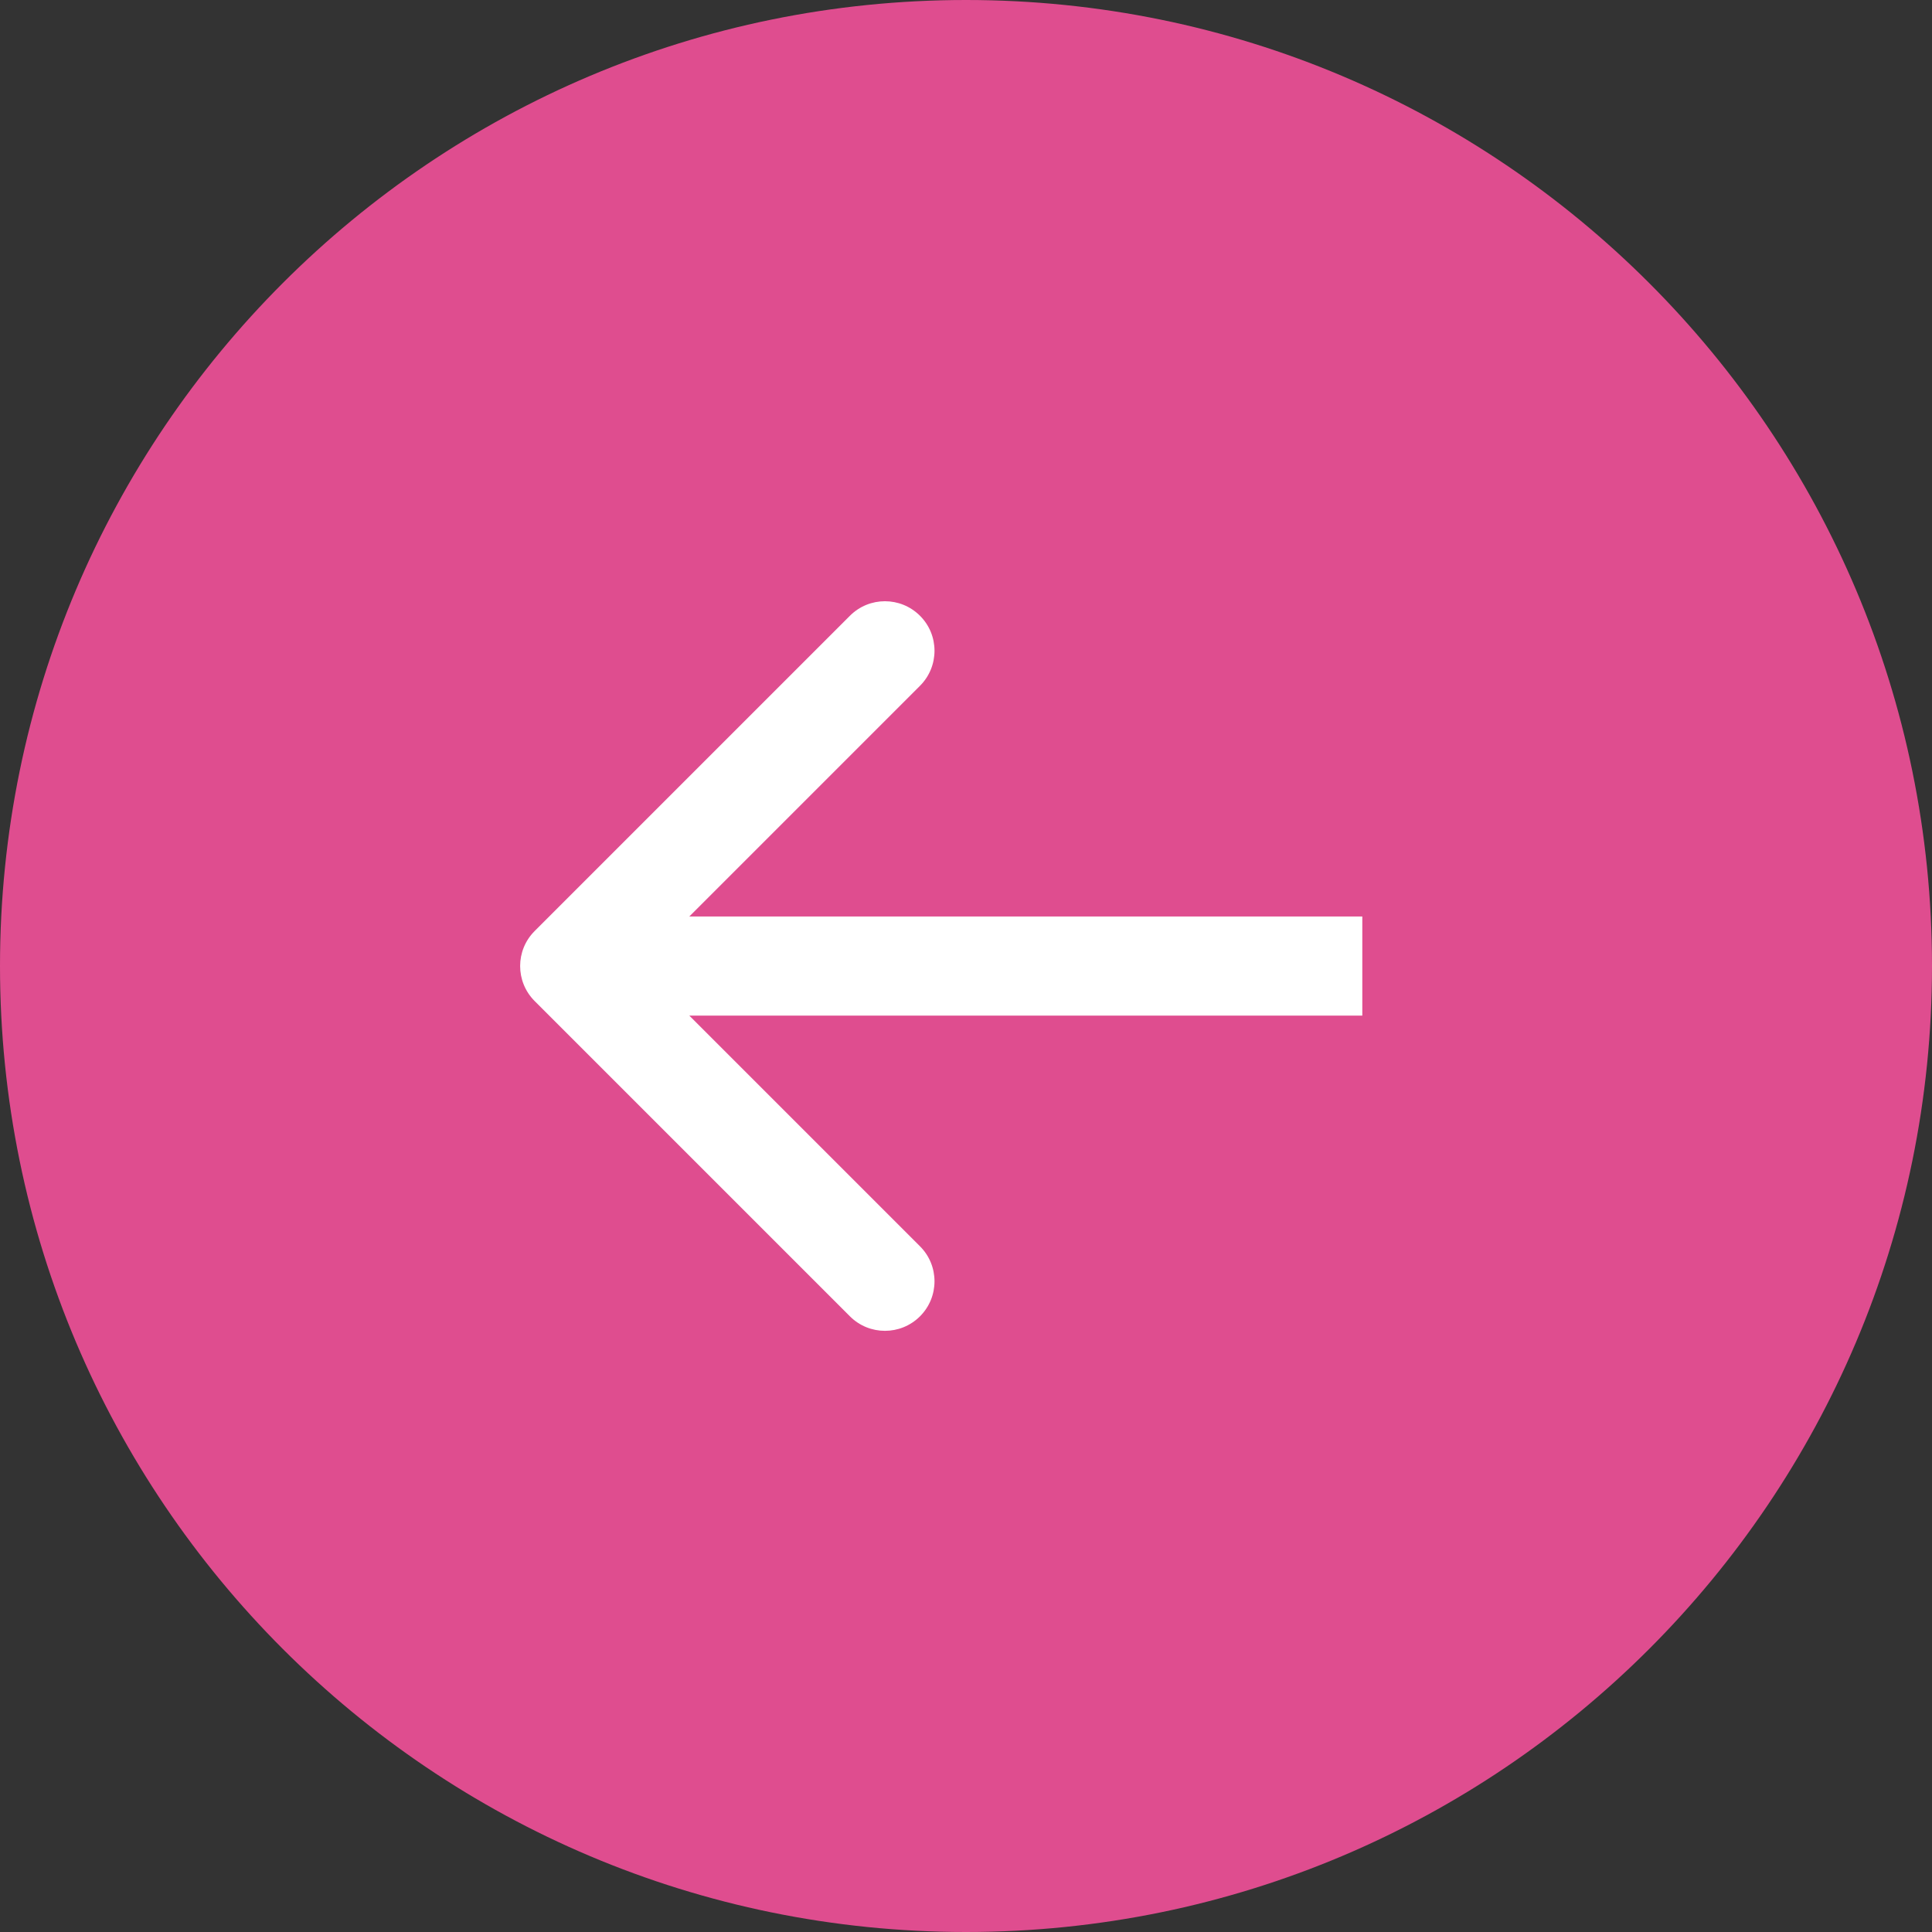
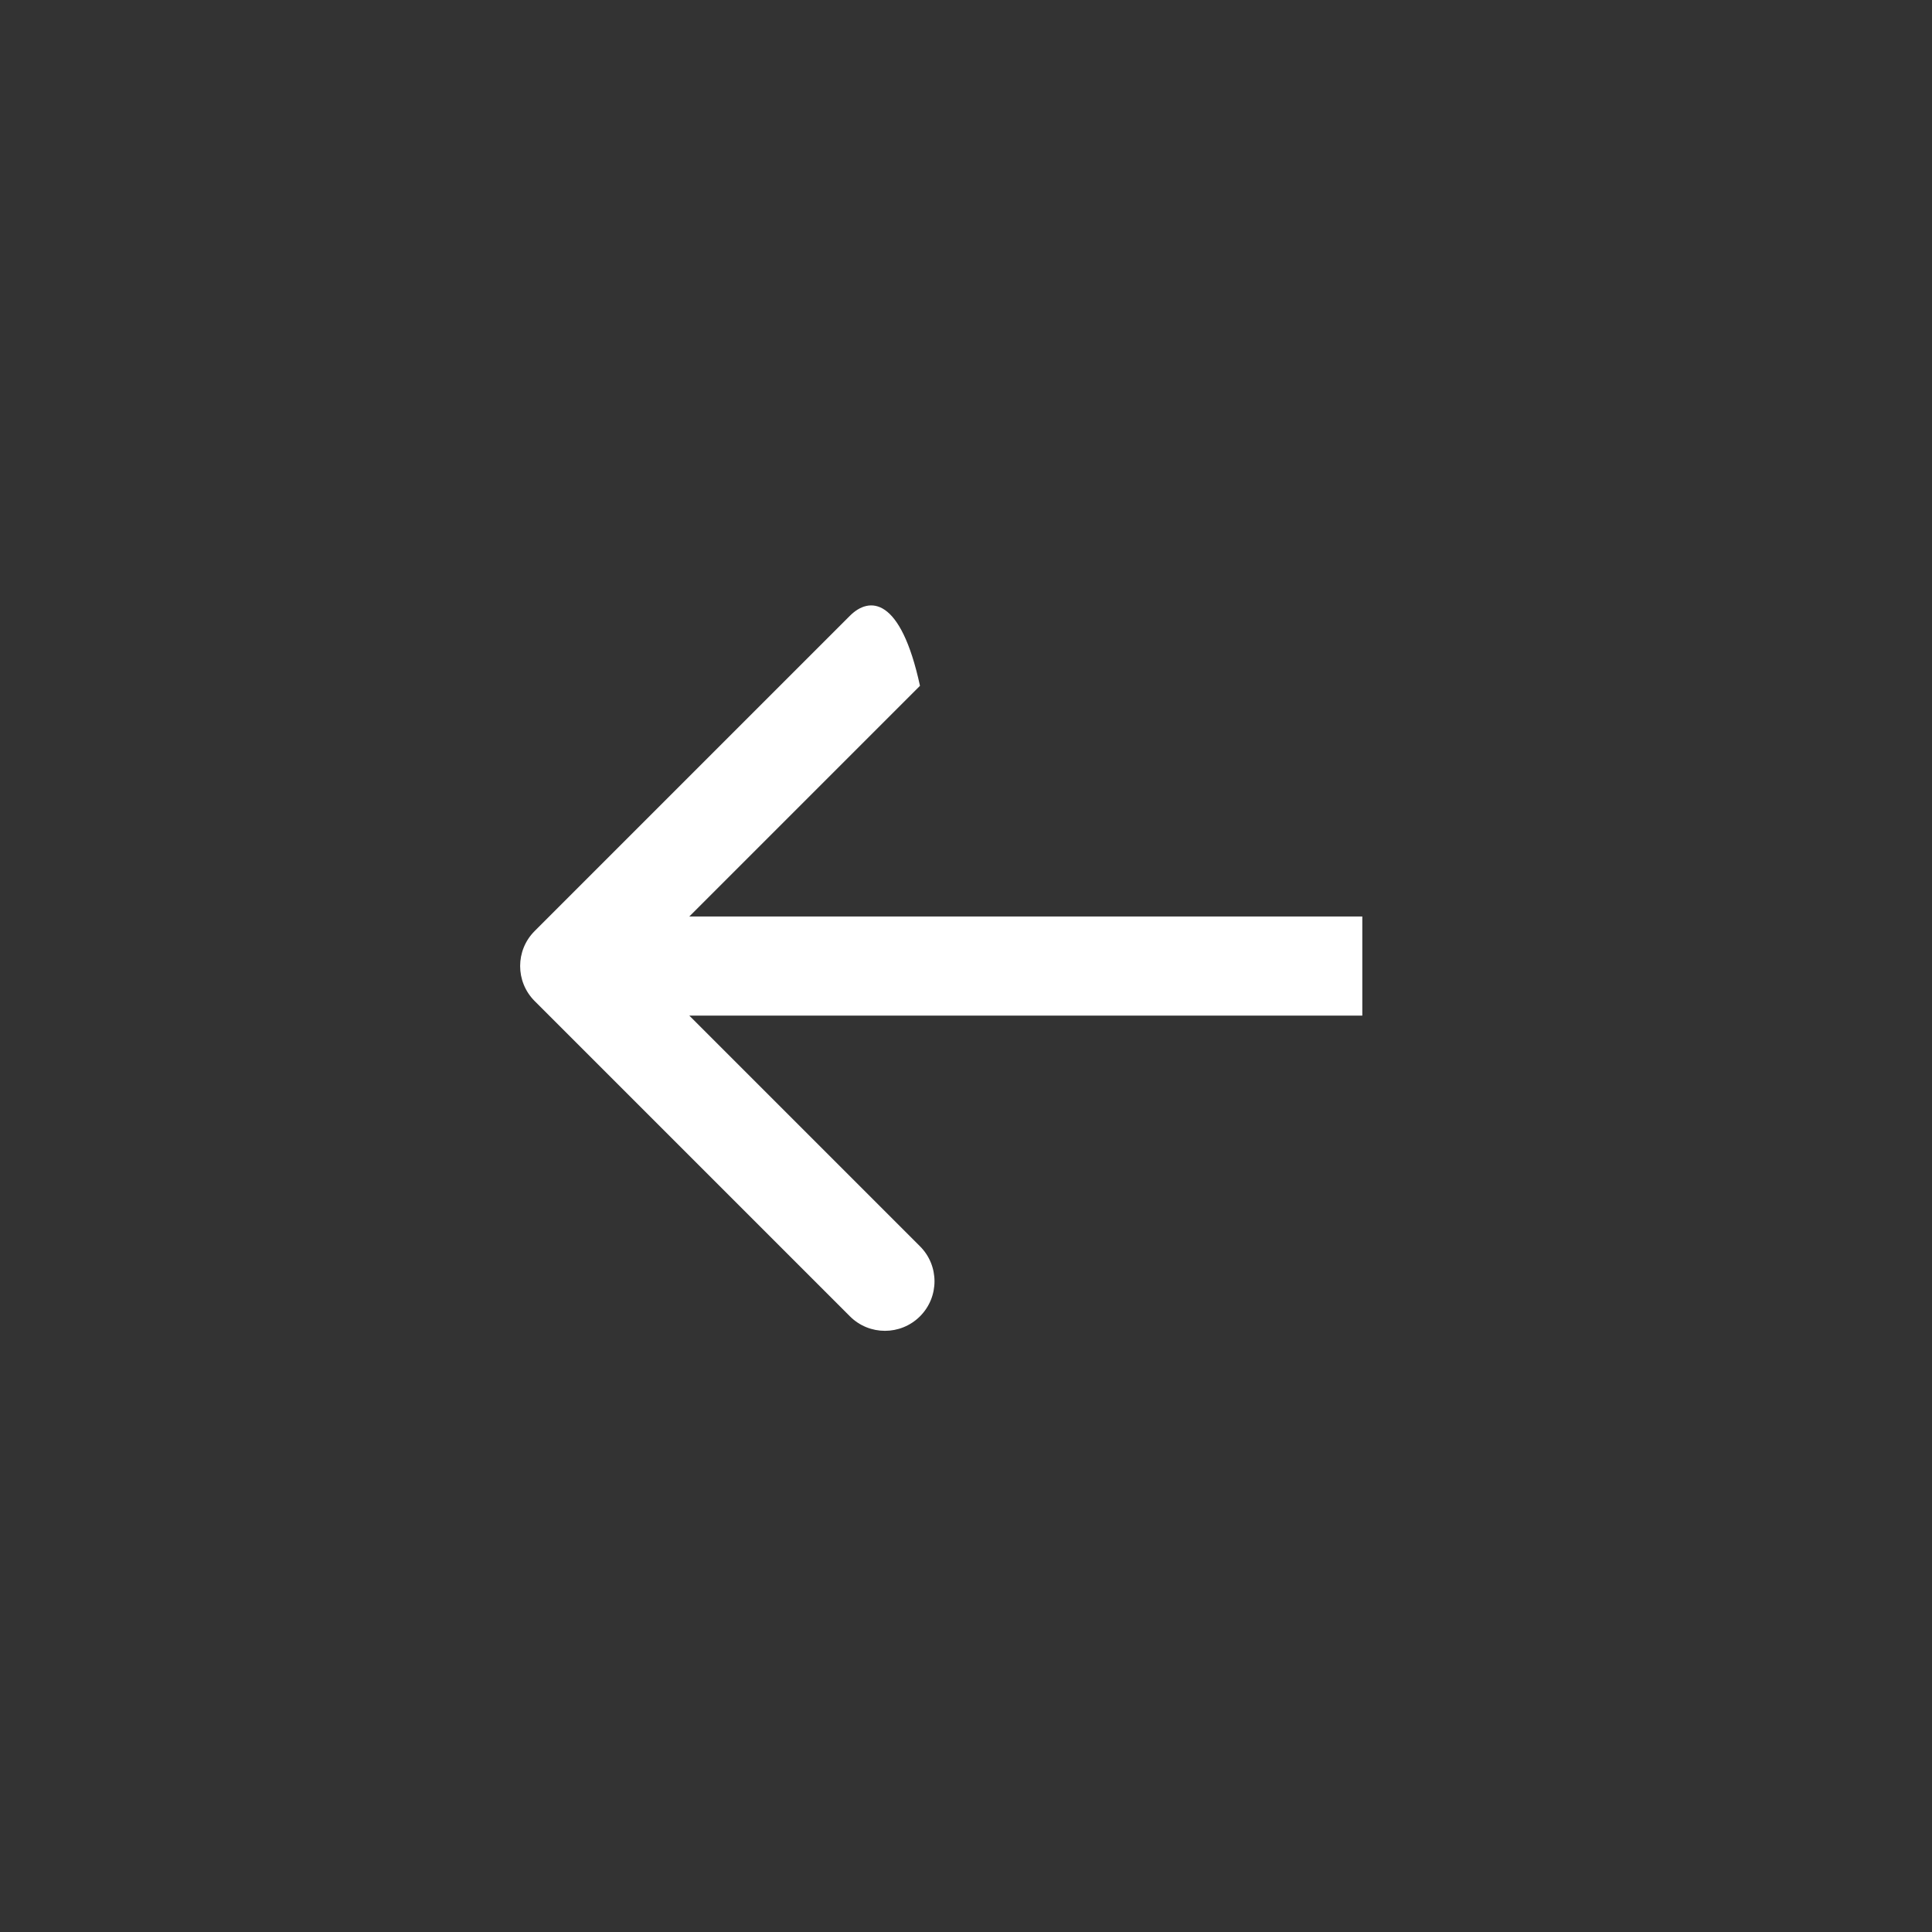
<svg xmlns="http://www.w3.org/2000/svg" width="39" height="39" viewBox="0 0 39 39" fill="none">
  <rect x="0" y="0" width="39" height="39" fill="#333333" stroke="none" />
-   <path d="M19.5 0C8.73 0 0 8.73 0 19.5C0 30.27 8.73 39 19.5 39C30.27 39 39 30.27 39 19.5C39 8.73 30.27 0 19.5 0Z" fill="#DF4D8F" />
-   <path d="M10.793 18.794C10.402 19.184 10.402 19.817 10.793 20.208L17.157 26.572C17.547 26.962 18.18 26.962 18.571 26.572C18.962 26.181 18.962 25.548 18.571 25.158L12.914 19.501L18.571 13.844C18.962 13.453 18.962 12.82 18.571 12.43C18.18 12.039 17.547 12.039 17.157 12.43L10.793 18.794ZM27.5 18.501H11.5V20.501H27.5V18.501Z" fill="white" />
+   <path d="M10.793 18.794C10.402 19.184 10.402 19.817 10.793 20.208L17.157 26.572C17.547 26.962 18.18 26.962 18.571 26.572C18.962 26.181 18.962 25.548 18.571 25.158L12.914 19.501L18.571 13.844C18.18 12.039 17.547 12.039 17.157 12.43L10.793 18.794ZM27.5 18.501H11.5V20.501H27.5V18.501Z" fill="white" />
</svg>